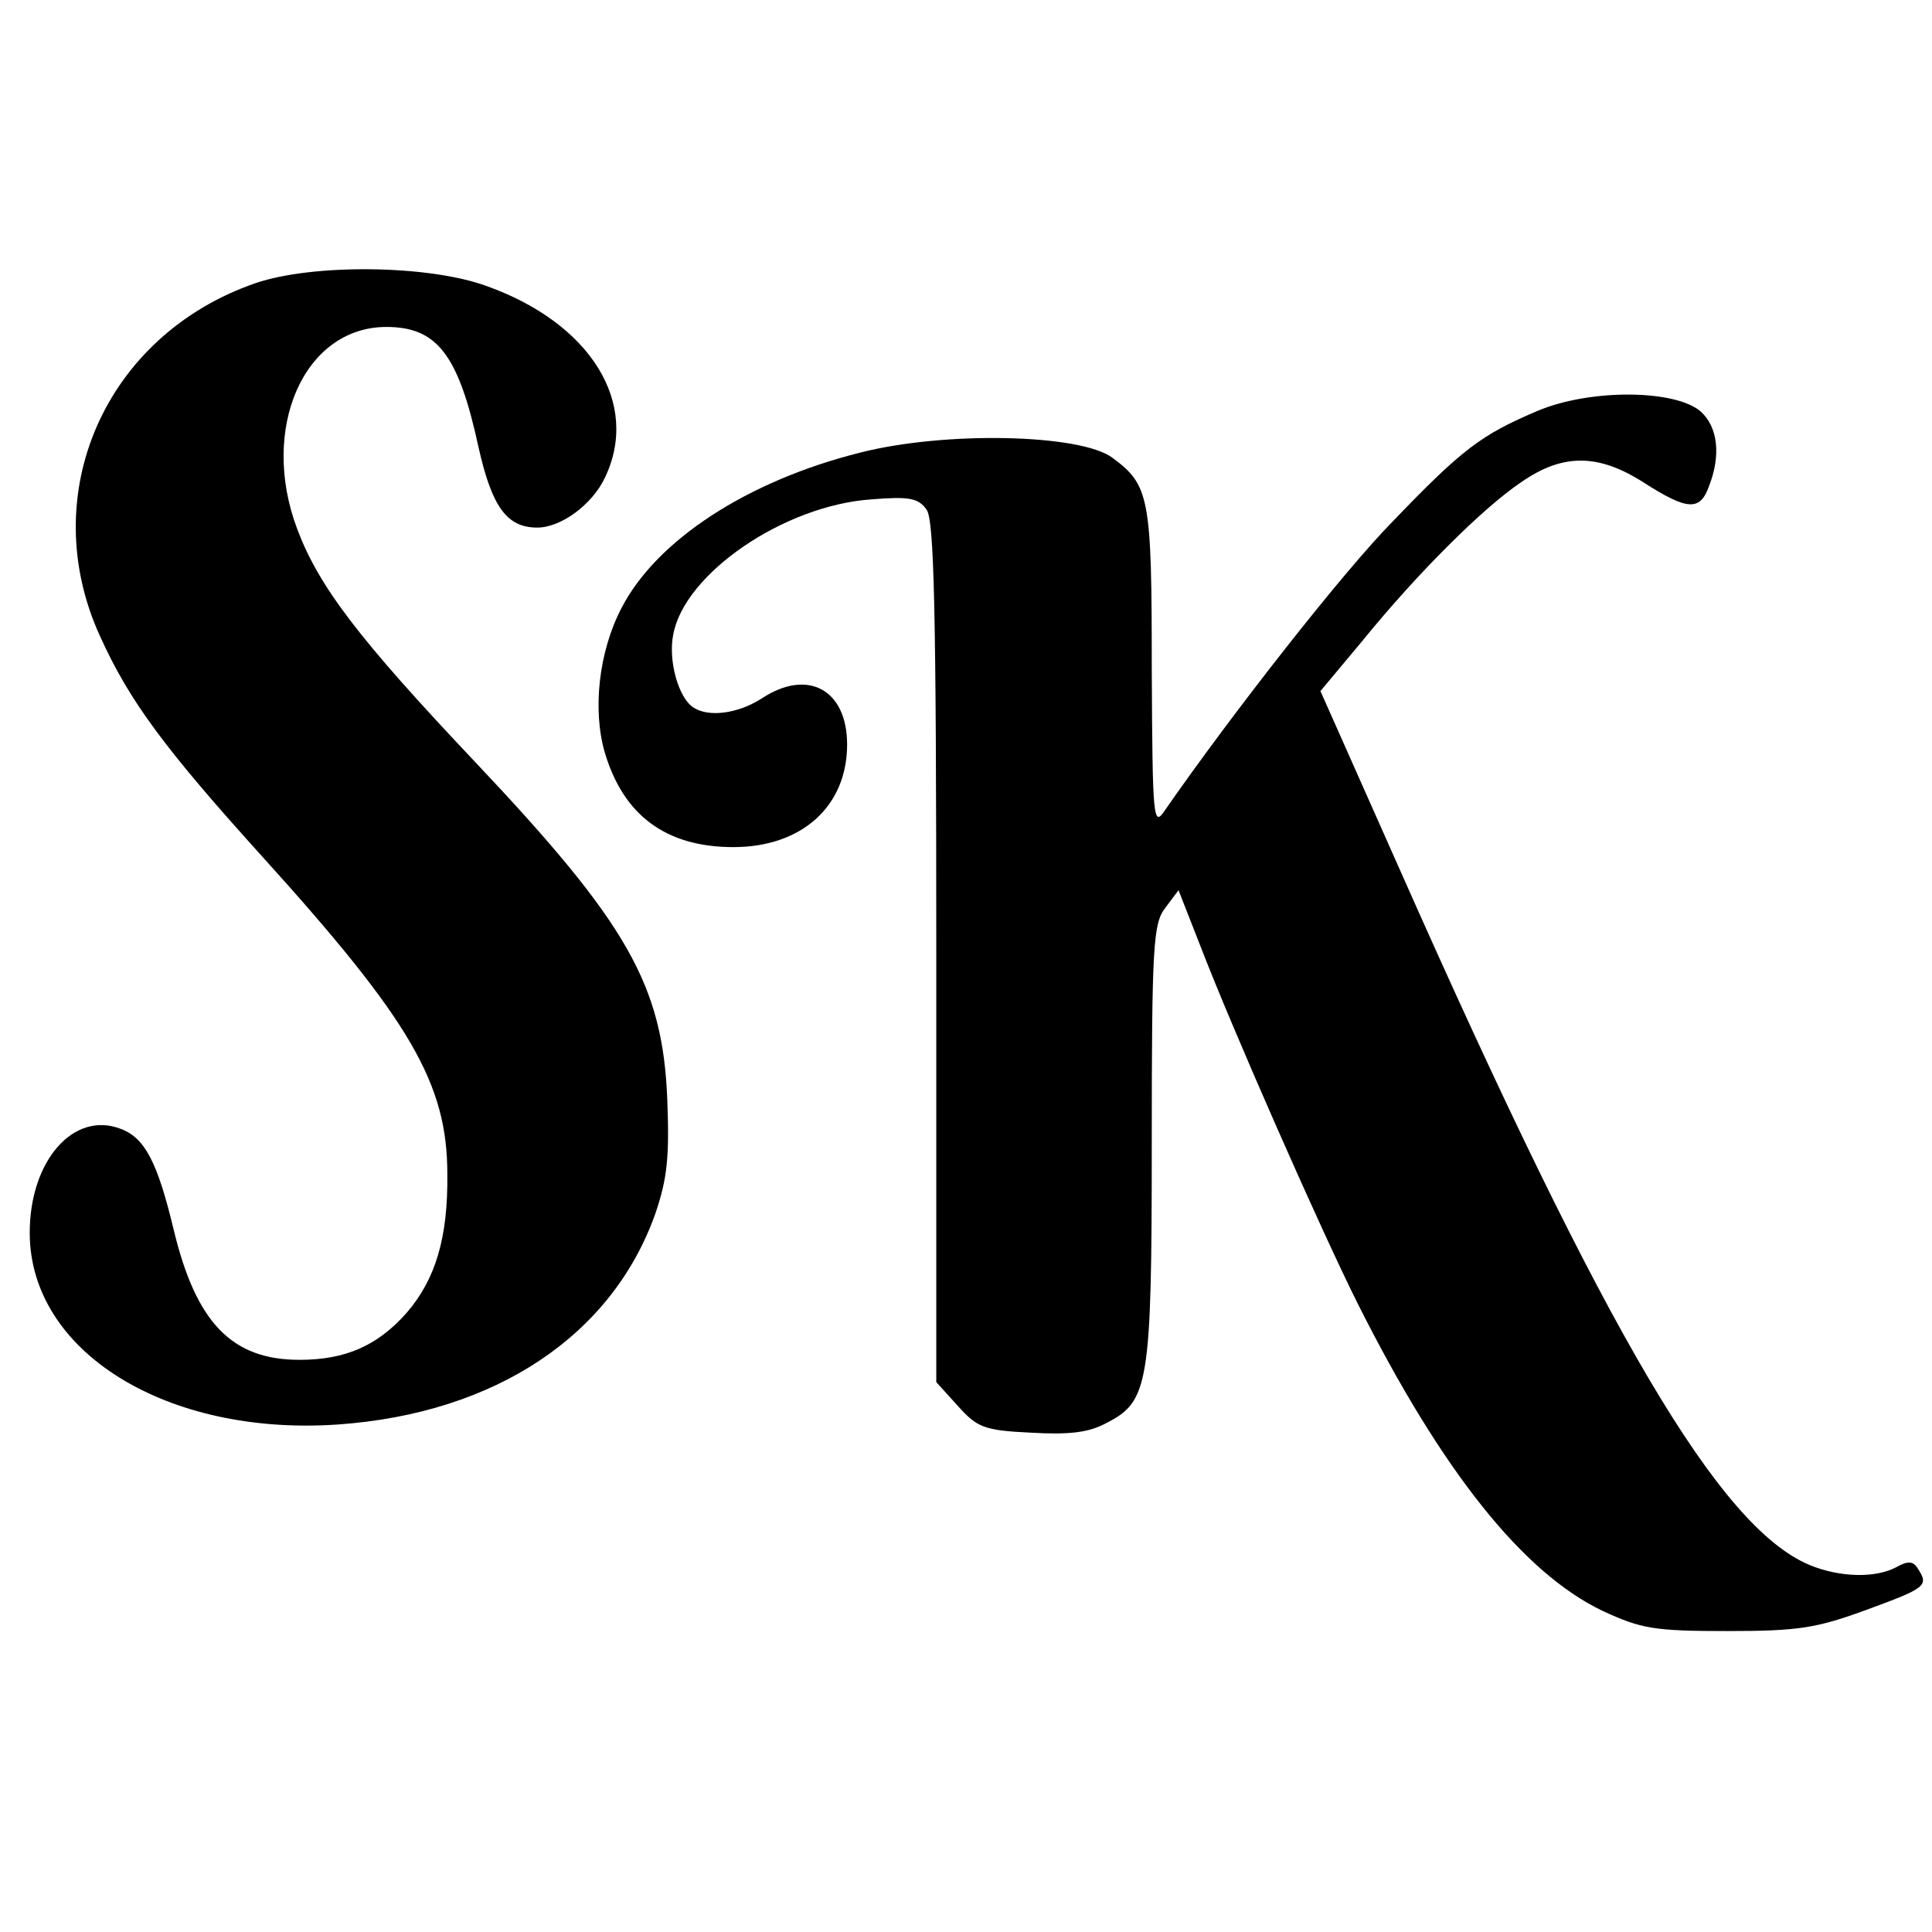
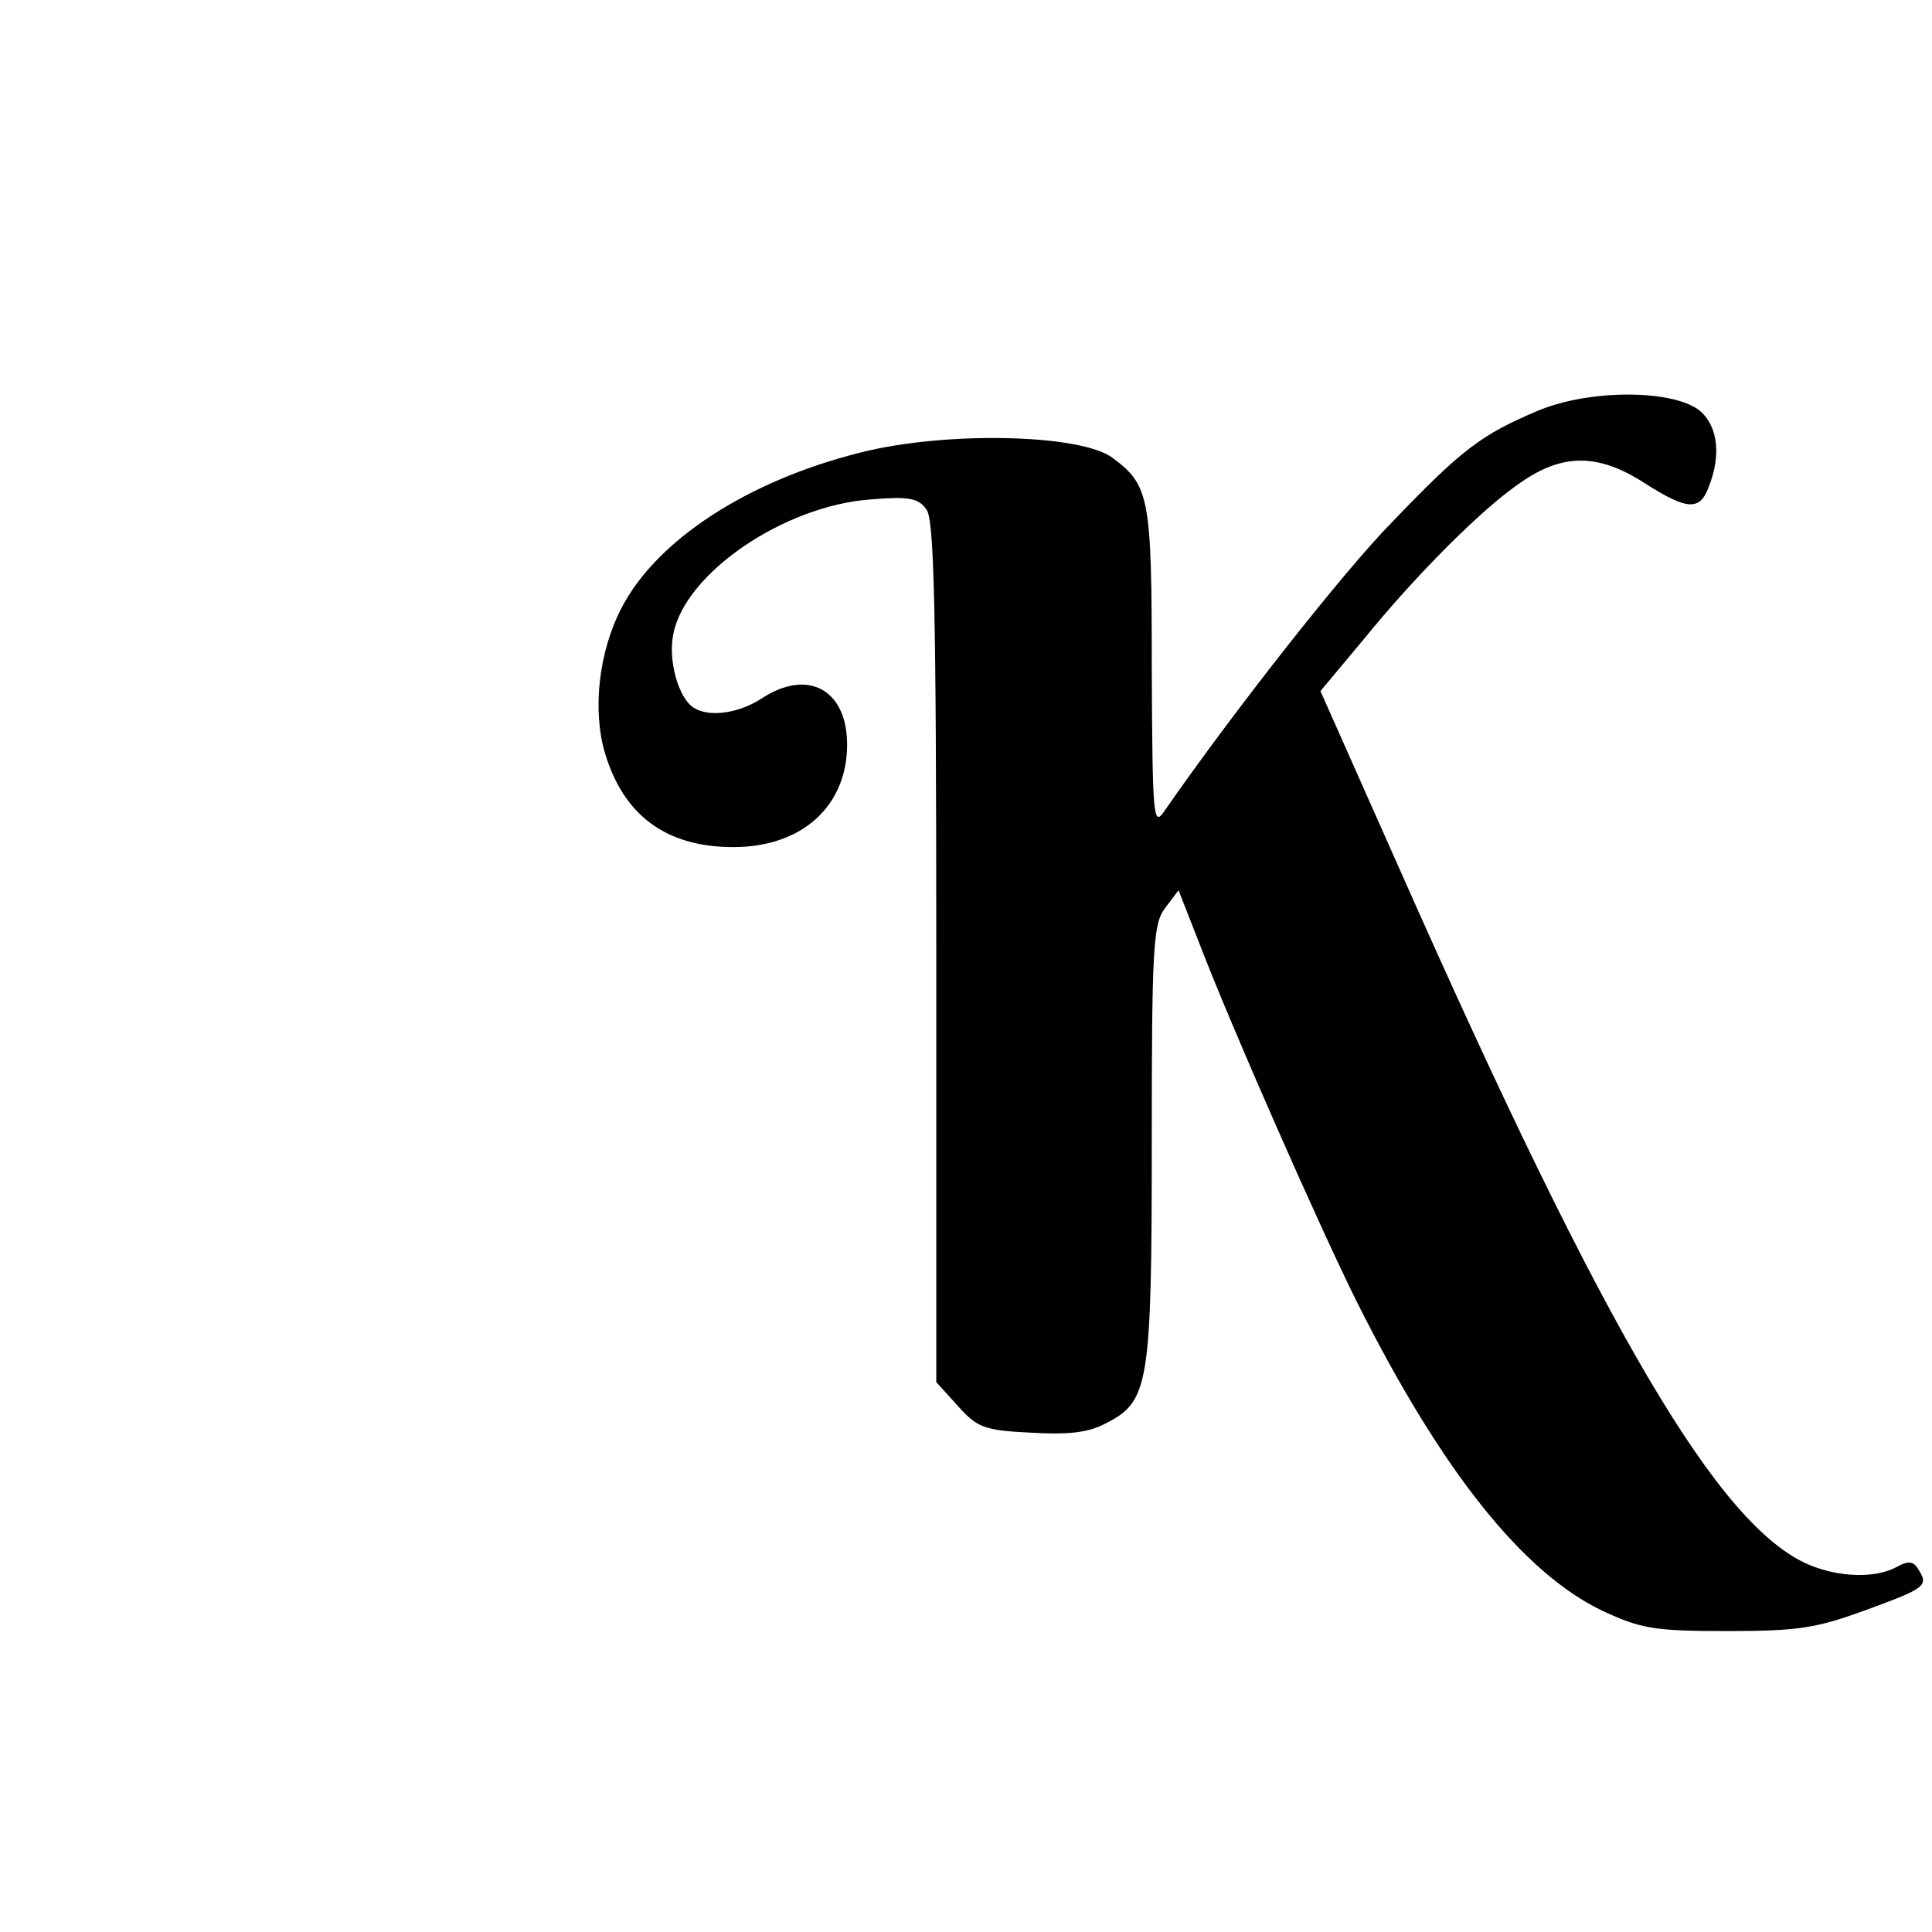
<svg xmlns="http://www.w3.org/2000/svg" version="1.0" width="260pt" height="260pt" viewBox="0 0 260 260" preserveAspectRatio="xMidYMid meet">
  <g transform="translate(0,260) scale(0.1,-0.1)" fill="#000000" stroke="none">
-     <path d="M344 2219 c-203 -70 -297 -285 -209 -476 39 -86 86 -150 220 -298 197 -218 247 -303 247 -425 1 -86 -16 -142 -55 -187 -39 -44 -82 -63 -144 -63 -91 0 -139 50 -169 174 -22 92 -39 125 -72 137 -63 24 -122 -43 -122 -140 0 -160 184 -274 415 -258 212 15 369 120 427 284 16 47 19 76 16 153 -6 155 -54 238 -259 455 -157 166 -210 236 -239 313 -51 135 9 272 120 272 68 0 97 -37 124 -162 18 -80 38 -108 79 -108 32 0 74 31 91 67 48 100 -19 208 -159 258 -79 29 -235 30 -311 4z" />
    <path d="M2069 2047 c-75 -32 -100 -50 -195 -149 -66 -67 -215 -257 -306 -388 -16 -24 -17 -15 -18 190 0 231 -3 247 -53 284 -43 32 -225 36 -339 7 -152 -38 -275 -118 -322 -210 -30 -58 -39 -136 -22 -194 25 -84 82 -127 173 -127 92 0 153 55 153 138 0 74 -53 103 -115 62 -31 -20 -71 -26 -92 -12 -20 13 -34 63 -27 98 15 82 149 174 267 182 50 4 63 2 74 -14 10 -14 13 -130 13 -596 l0 -578 29 -32 c26 -29 35 -33 98 -36 52 -3 78 0 102 13 57 29 61 52 61 377 0 266 2 295 18 316 l18 24 29 -74 c43 -112 162 -382 212 -482 114 -227 223 -363 330 -414 52 -24 69 -27 168 -27 96 0 120 4 188 29 79 29 83 32 68 55 -6 10 -13 11 -29 2 -28 -15 -76 -14 -117 3 -121 51 -273 308 -550 933 l-108 243 56 67 c73 90 162 179 214 214 56 39 104 39 166 -1 58 -37 75 -38 87 -4 16 41 12 79 -11 100 -34 30 -149 31 -220 1z" />
  </g>
</svg>